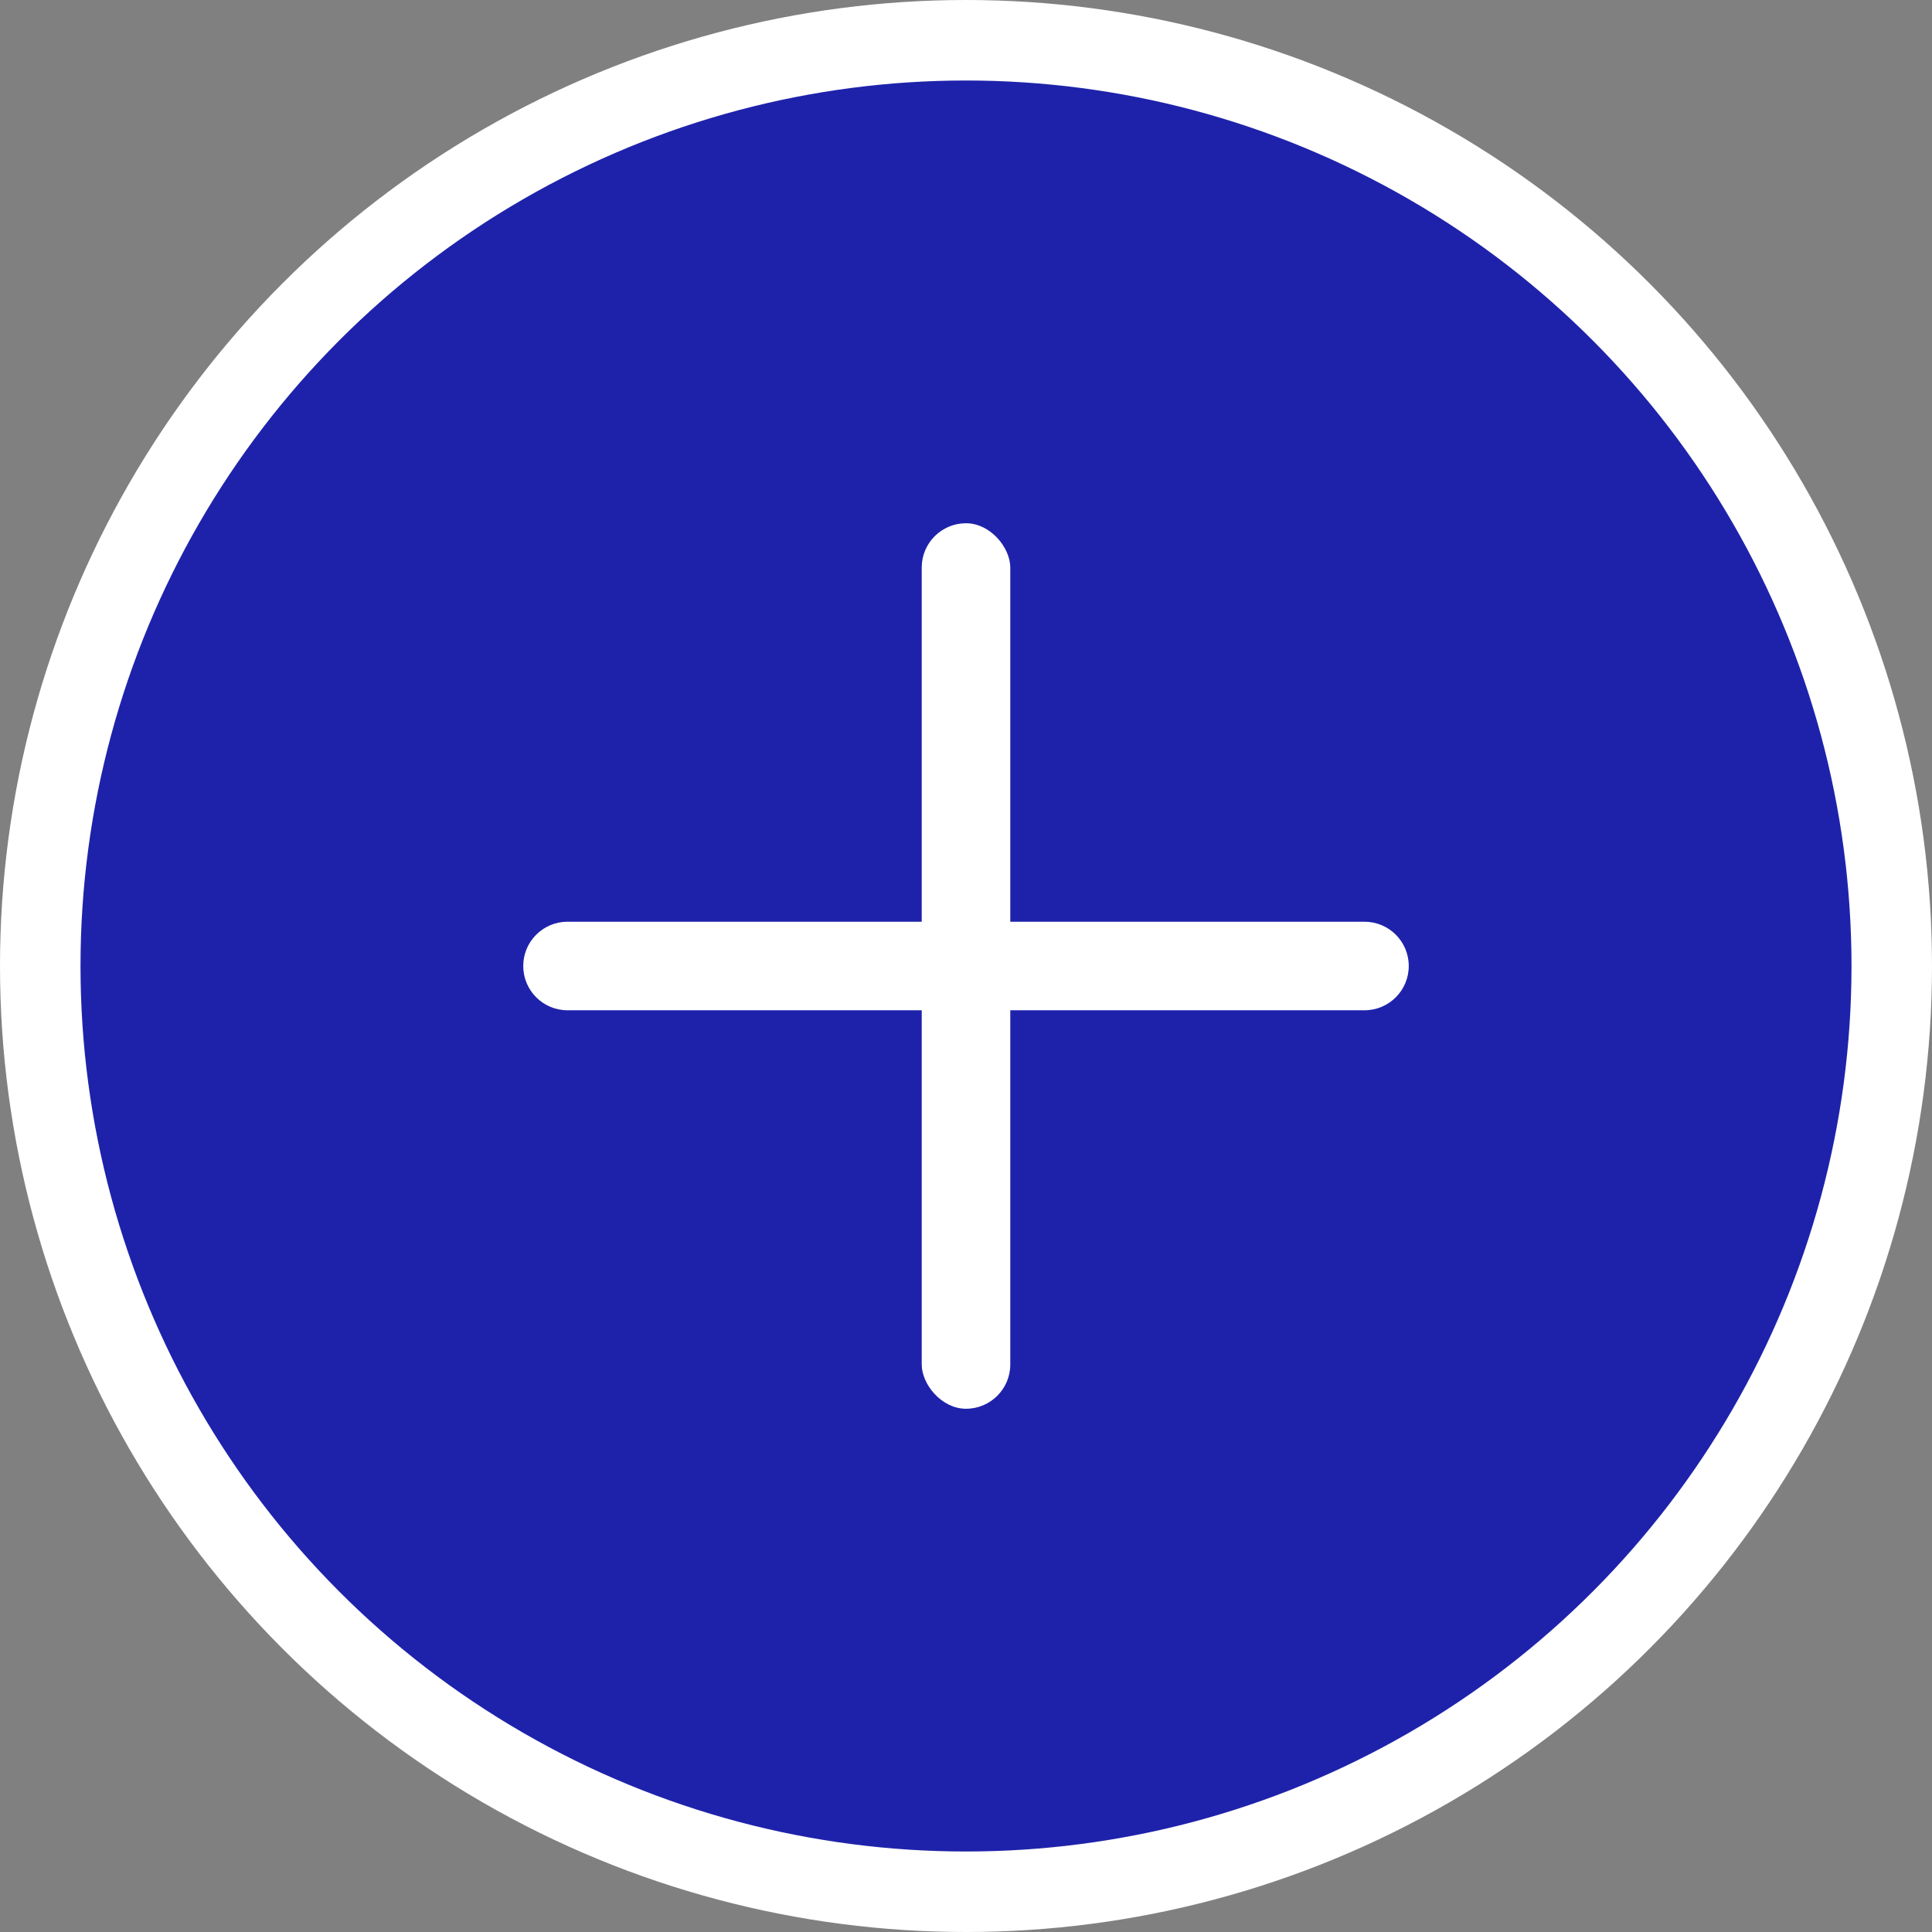
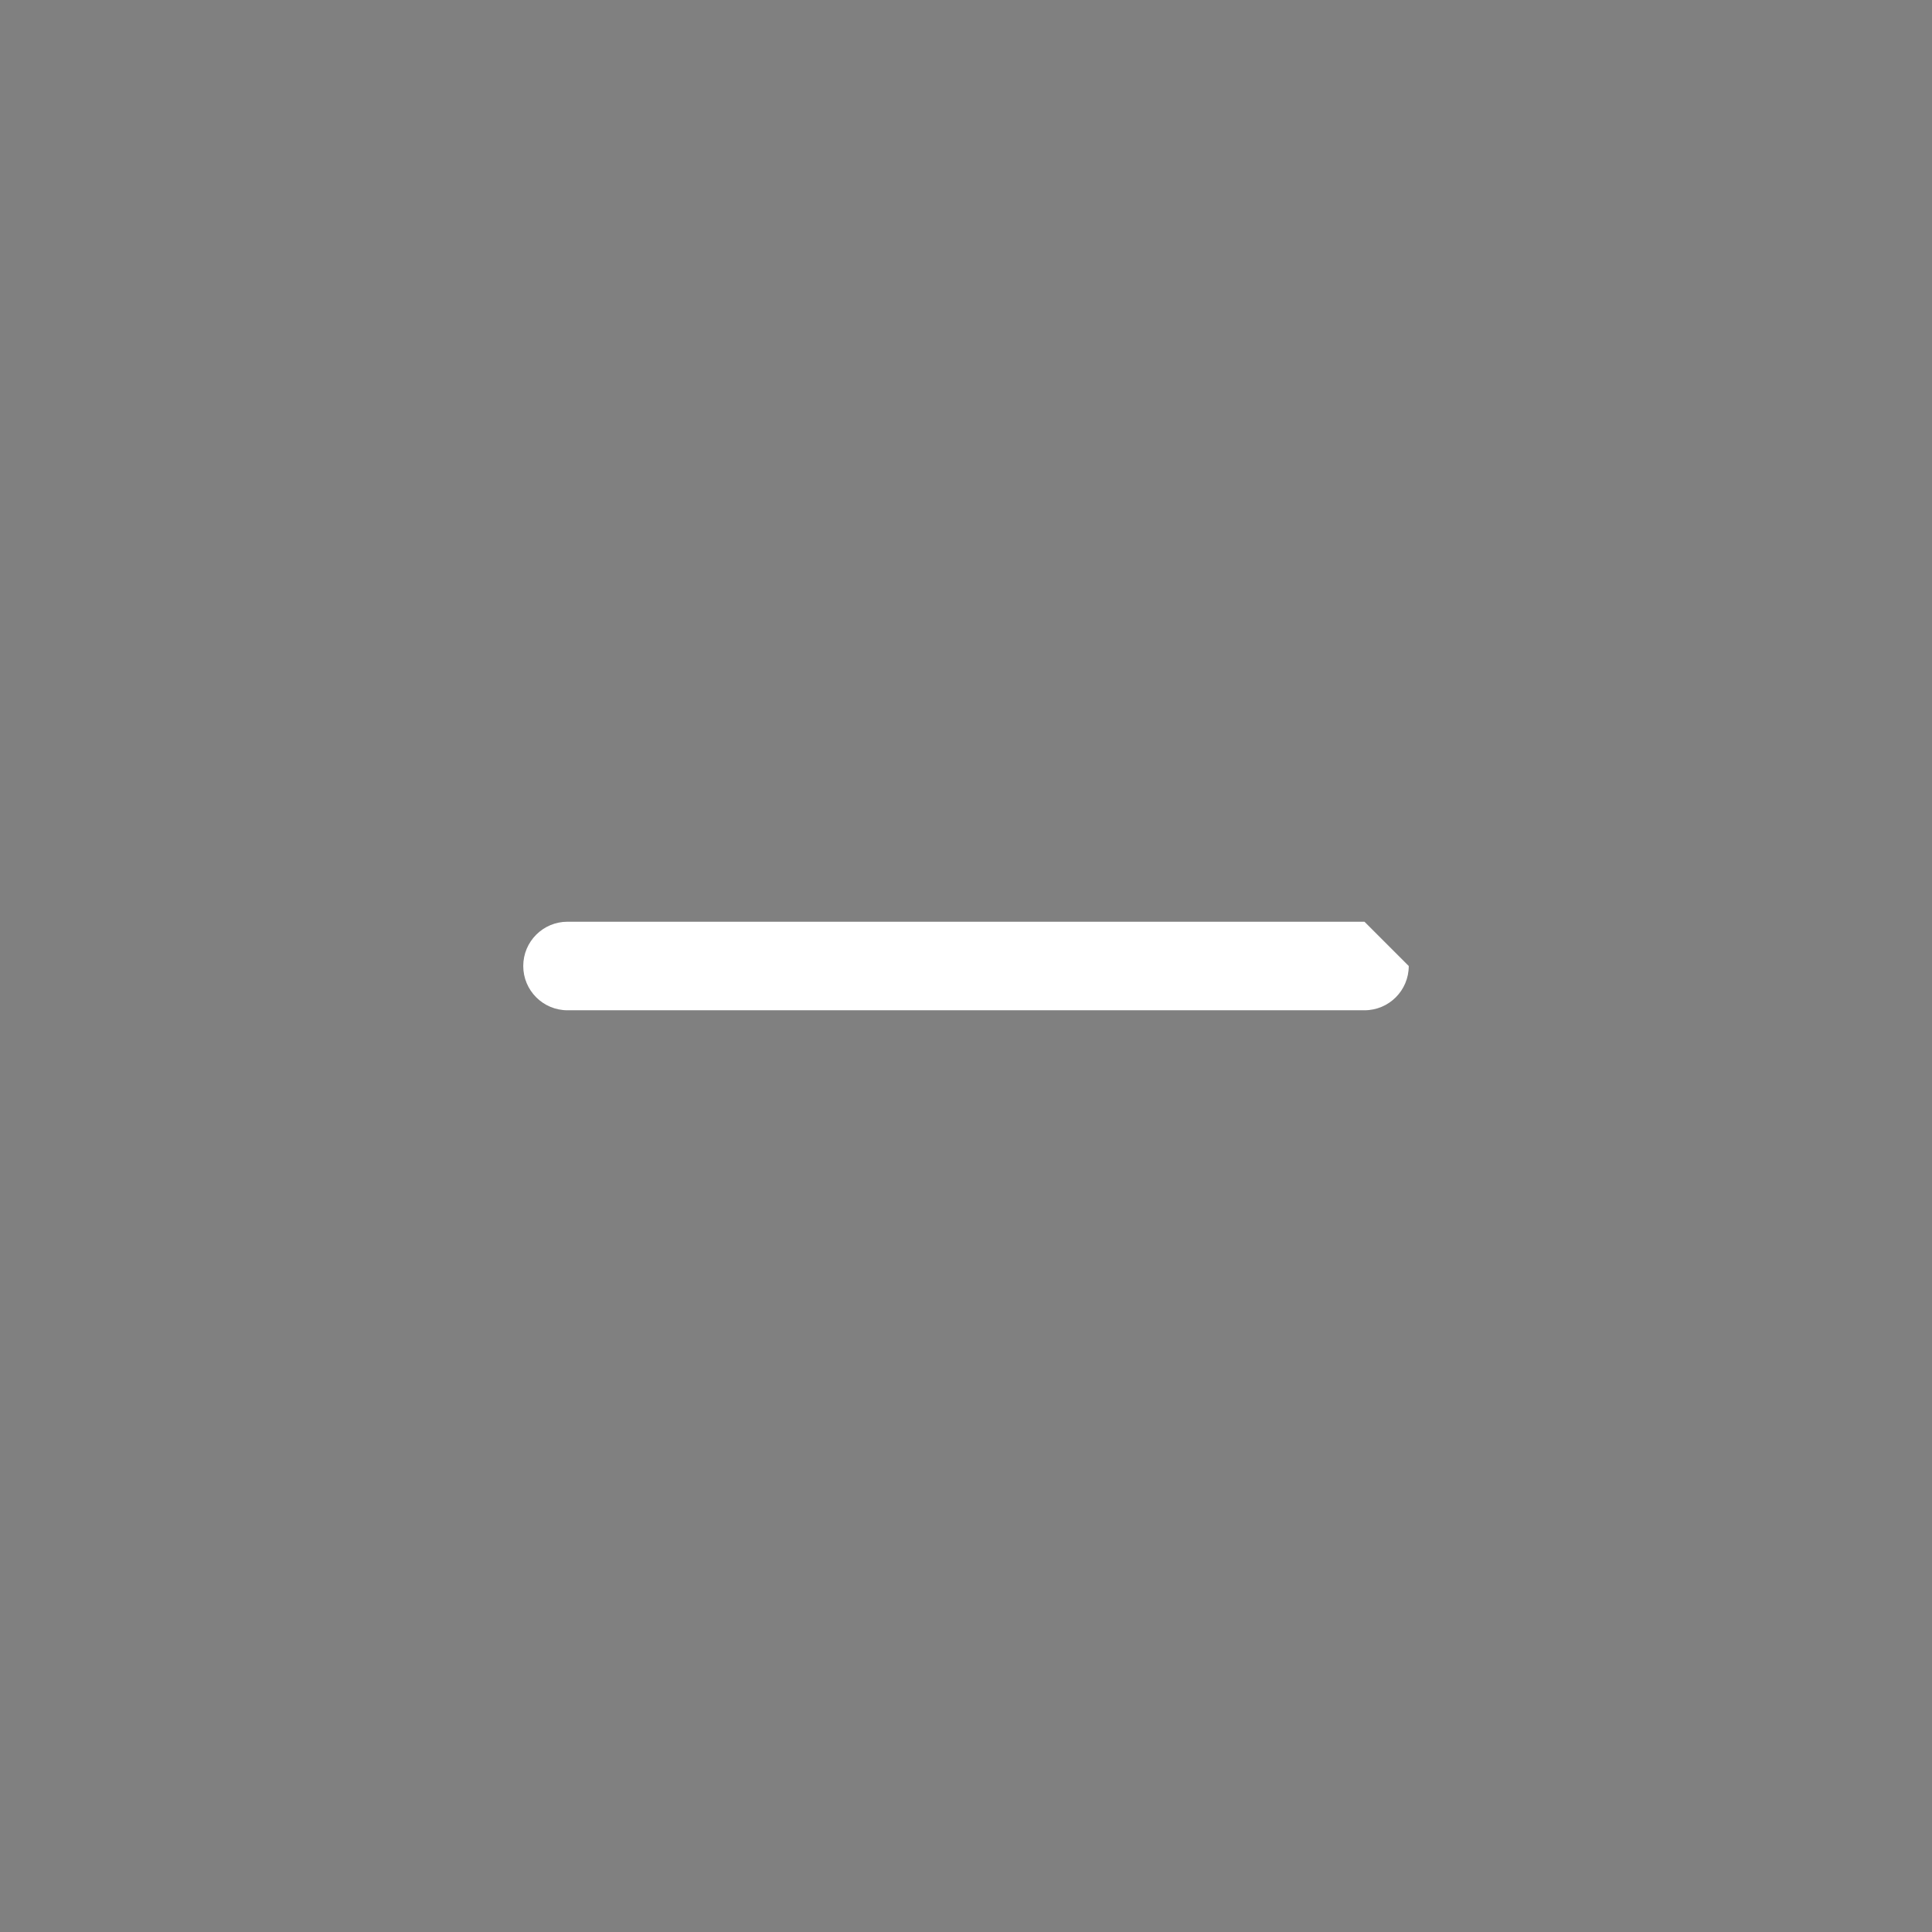
<svg xmlns="http://www.w3.org/2000/svg" width="24px" height="24px" viewBox="0 0 24 24" version="1.1">
  <rect x="0" y="0" width="24" height="24" fill="#808080" stroke="none" />
  <title>plus copy 8</title>
  <g id="V7" stroke="none" stroke-width="1" fill="none" fill-rule="evenodd">
    <g id="Presenting-data-in-partnering-discussions" transform="translate(-1035, -1159)">
      <g id="plus-copy-8" transform="translate(1036, 1160)">
-         <circle id="Oval" stroke="#FFFFFF" fill="#1E22AA" cx="11" cy="11" r="11.5" />
-         <rect id="Rectangle" fill="#FFFFFF" x="10.45" y="5.5" width="1.1" height="11" rx="0.55" />
-         <path d="M11,5.5 C11.304,5.5 11.55,5.746 11.55,6.05 L11.55,15.95 C11.55,16.254 11.304,16.5 11,16.5 C10.696,16.5 10.45,16.254 10.45,15.95 L10.45,6.05 C10.45,5.746 10.696,5.5 11,5.5 Z" id="Rectangle" fill="#FFFFFF" transform="translate(11, 11) rotate(90) translate(-11, -11)" />
+         <path d="M11,5.5 C11.304,5.5 11.55,5.746 11.55,6.05 L11.55,15.95 C11.55,16.254 11.304,16.5 11,16.5 C10.696,16.5 10.45,16.254 10.45,15.95 L10.45,6.05 Z" id="Rectangle" fill="#FFFFFF" transform="translate(11, 11) rotate(90) translate(-11, -11)" />
      </g>
    </g>
  </g>
</svg>